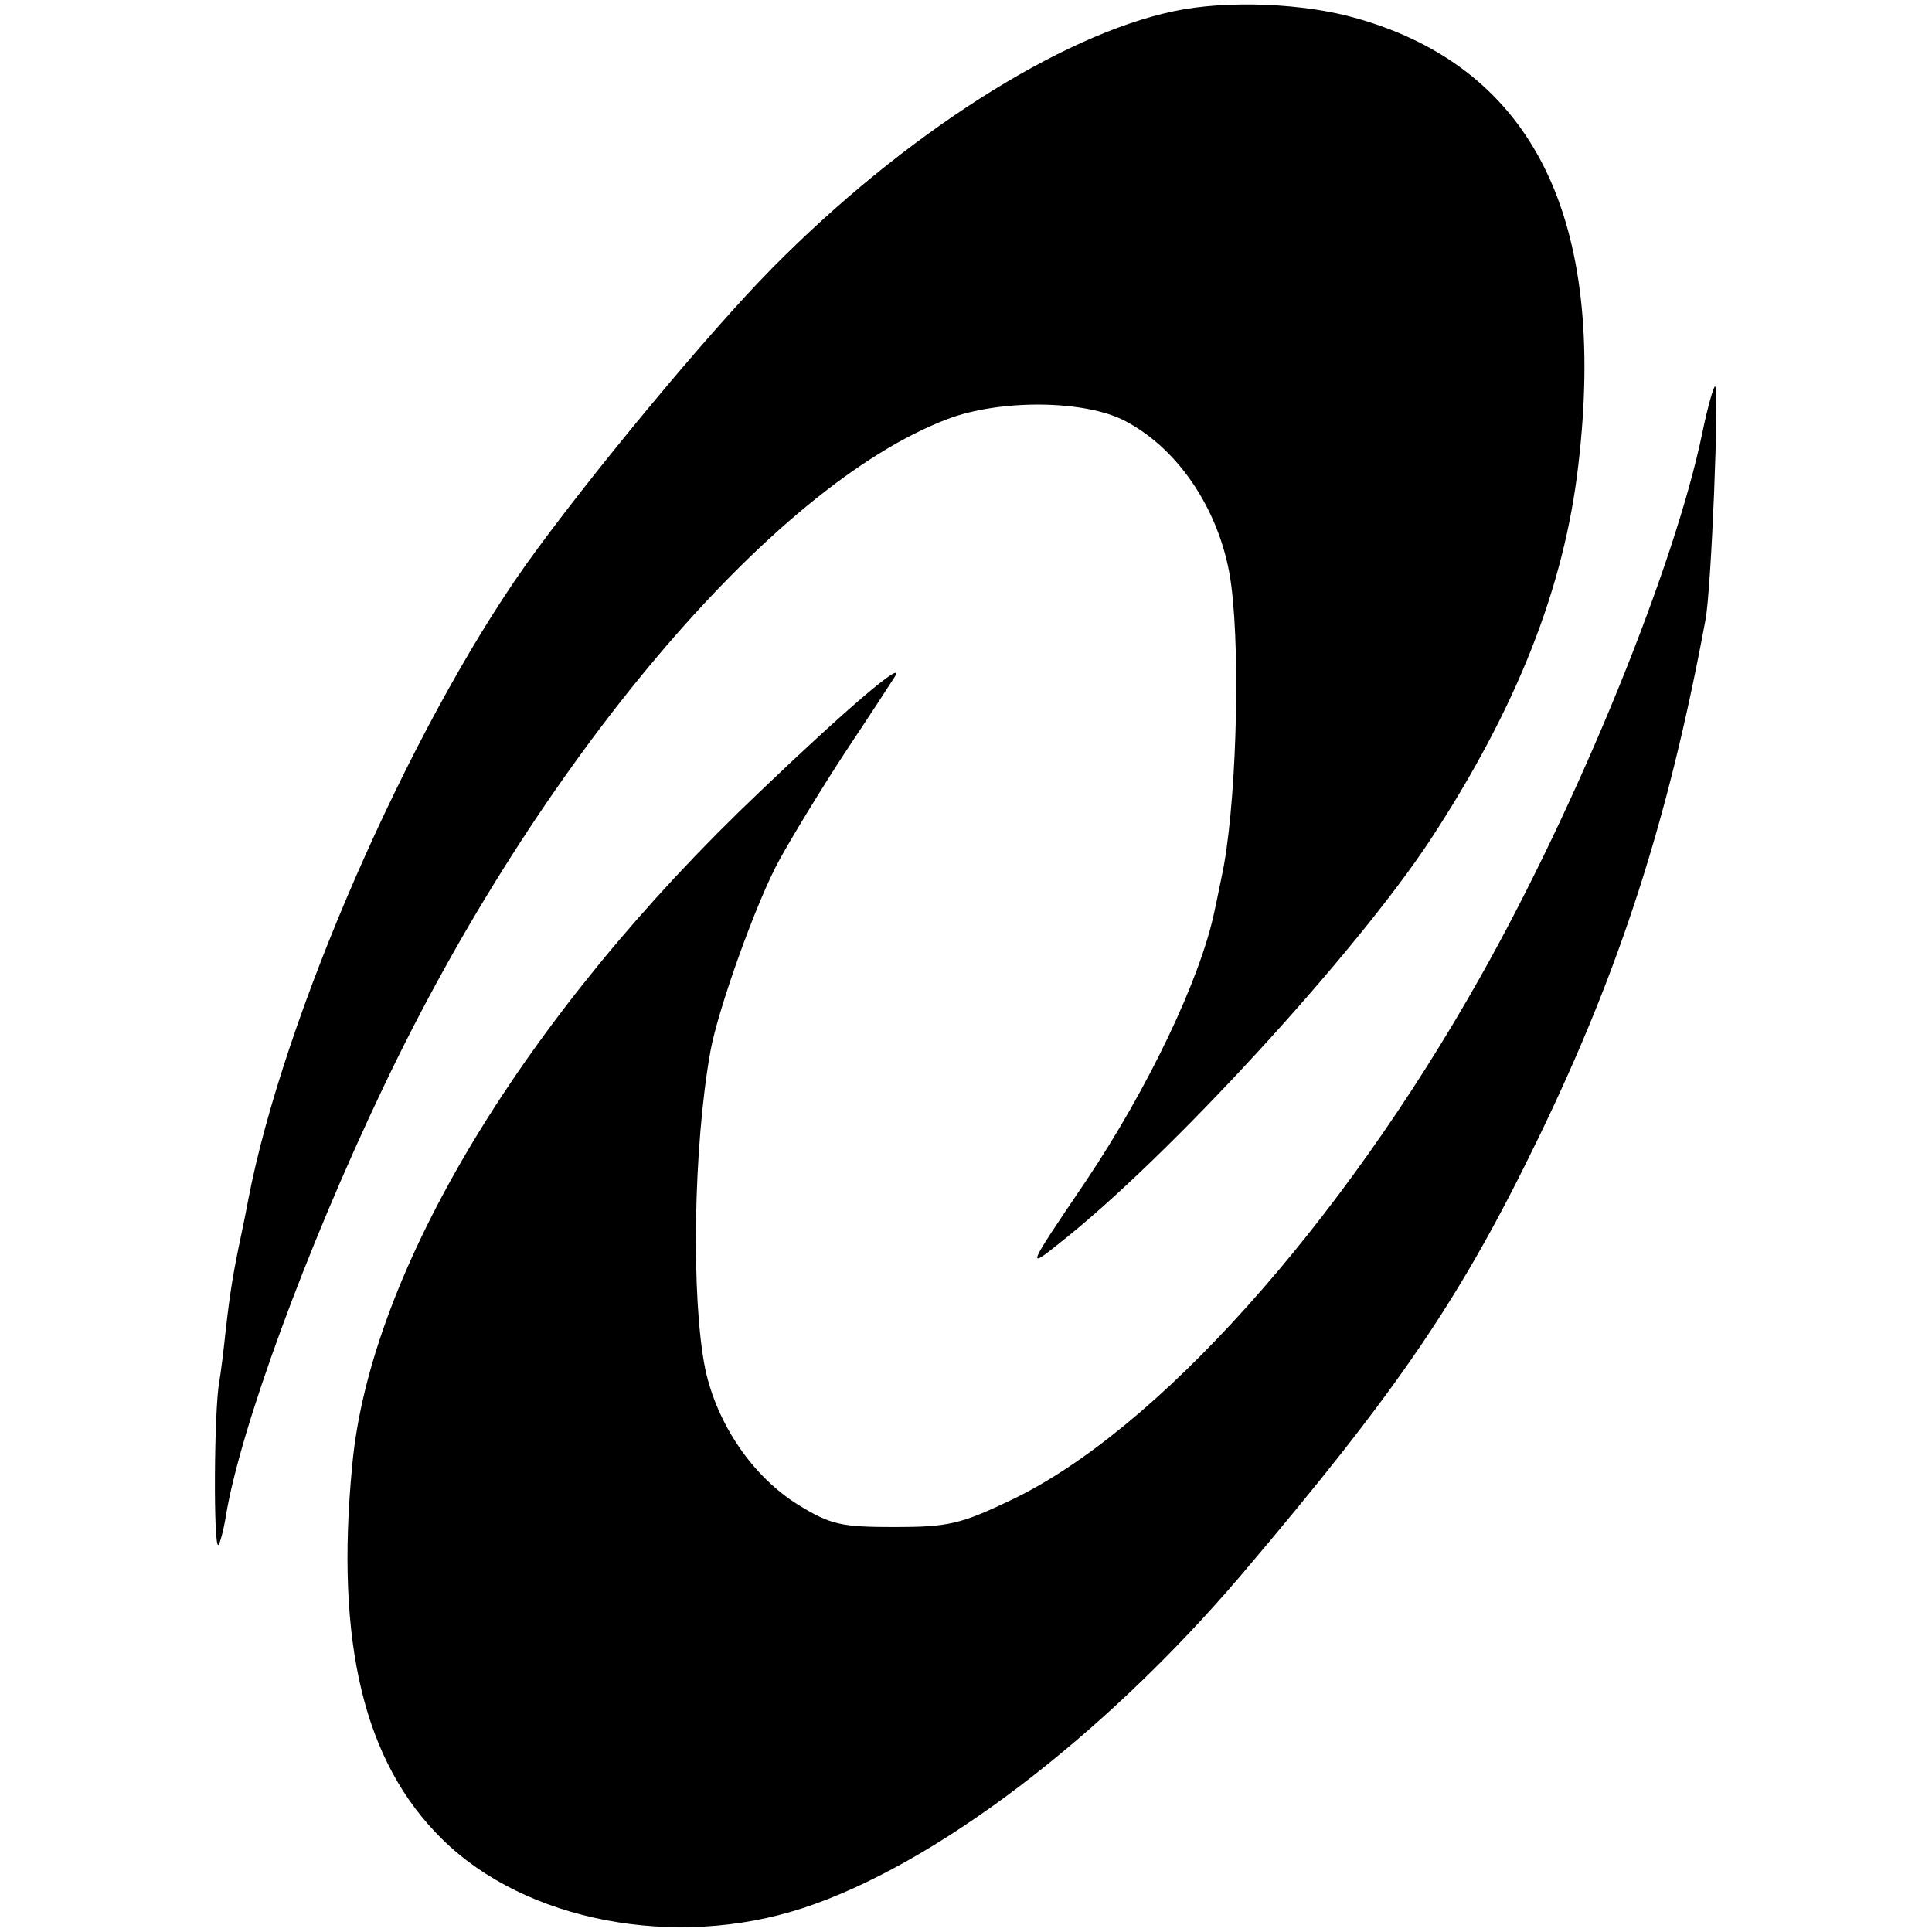
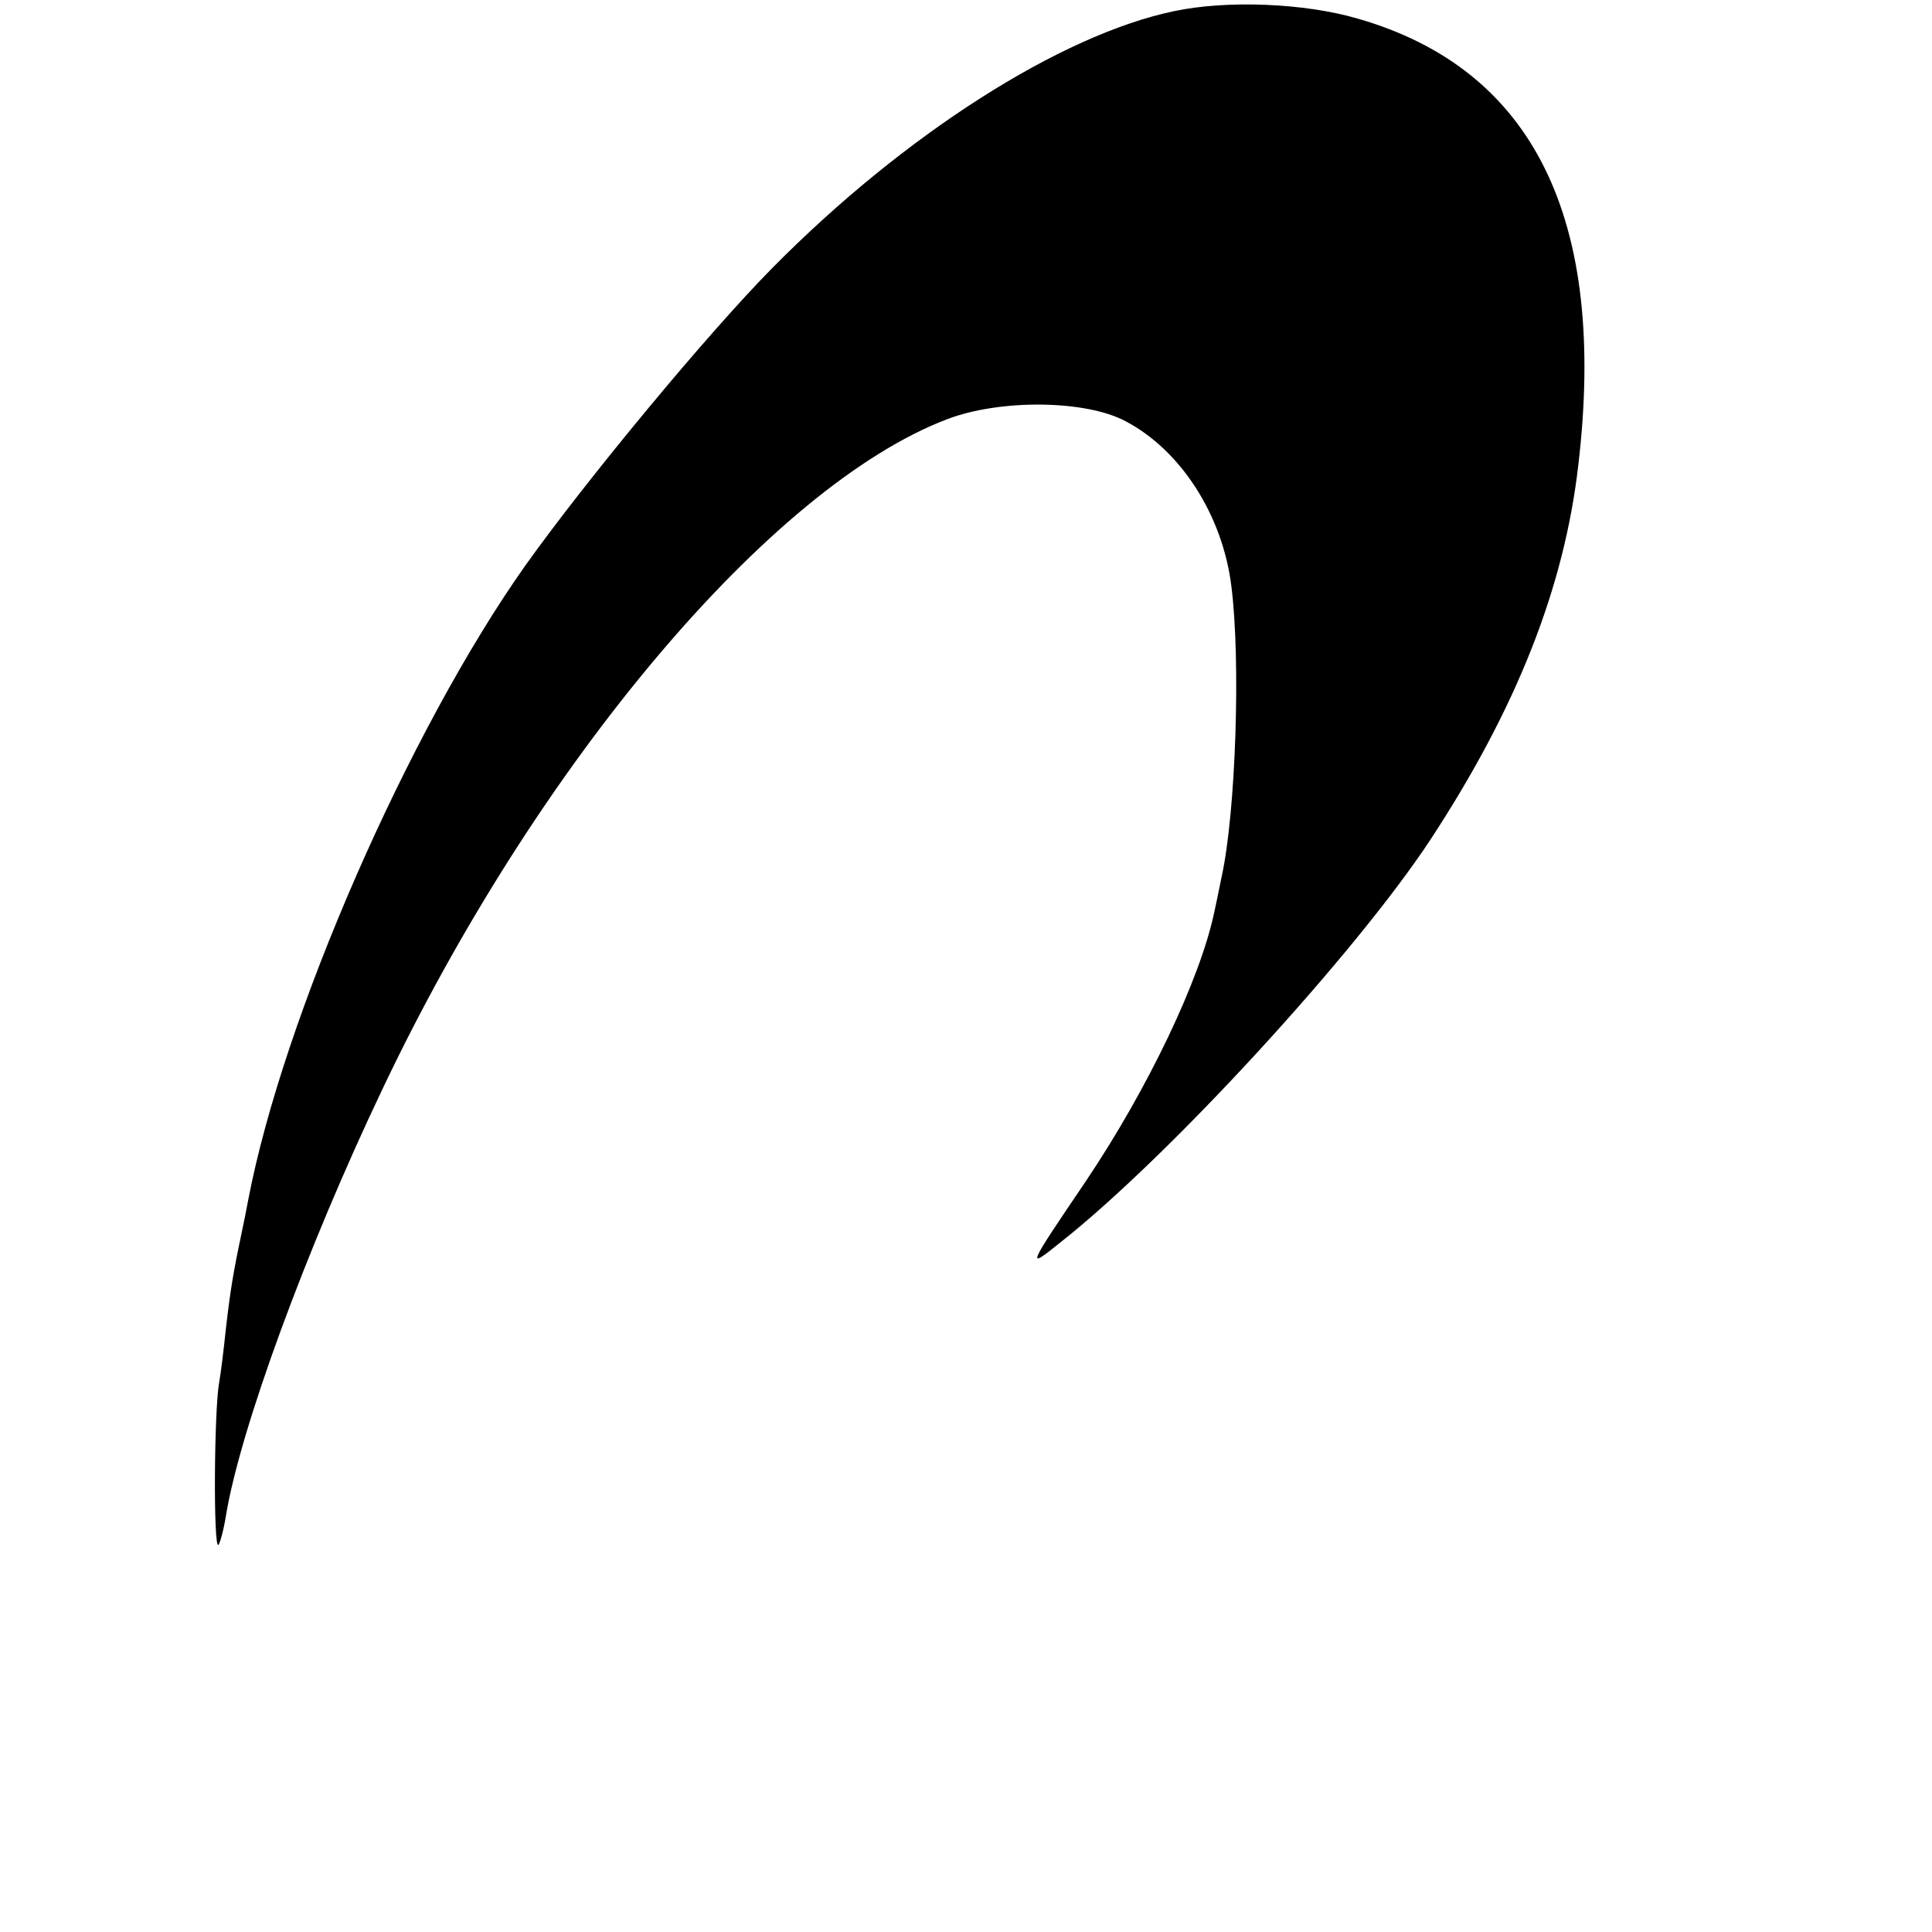
<svg xmlns="http://www.w3.org/2000/svg" version="1.0" width="260pt" height="260pt" viewBox="0 0 260 260" preserveAspectRatio="xMidYMid meet">
  <g transform="translate(0,260) scale(0.1,-0.1)" fill="#000000" stroke="none">
-     <path d="M1580 2585 c-153 -32 -363 -166 -540 -345 -88 -89 -251 -286 -333 -401 -157 -222 -326 -608 -373 -854 -2 -11 -6 -31 -9 -45 -11 -52 -15 -76 -21 -128 -3 -29 -7 -61 -9 -72 -7 -38 -8 -227 -1 -219 2 2 7 20 10 39 19 116 108 359 211 575 208 438 523 811 760 901 71 27 186 26 240 -3 74 -39 130 -126 142 -221 13 -101 6 -306 -13 -392 -3 -14 -7 -35 -10 -48 -19 -90 -89 -237 -173 -362 -80 -118 -80 -119 -34 -82 147 116 398 390 498 542 116 177 180 339 199 504 39 331 -60 533 -297 601 -72 21 -176 25 -247 10z" />
-     <path d="M2291 2018 c-37 -180 -167 -499 -299 -733 -188 -334 -436 -611 -632 -704 -67 -32 -84 -36 -156 -36 -72 0 -86 3 -130 30 -61 38 -109 108 -125 183 -19 95 -16 298 7 427 10 56 62 202 93 258 17 31 56 95 88 144 32 48 62 94 67 102 16 26 -64 -42 -182 -155 -316 -300 -524 -644 -548 -906 -23 -239 16 -400 121 -503 112 -111 314 -149 485 -93 178 58 405 231 590 448 213 251 296 373 401 590 109 225 174 426 224 695 8 39 19 315 13 315 -2 0 -10 -28 -17 -62z" />
+     <path d="M1580 2585 c-153 -32 -363 -166 -540 -345 -88 -89 -251 -286 -333 -401 -157 -222 -326 -608 -373 -854 -2 -11 -6 -31 -9 -45 -11 -52 -15 -76 -21 -128 -3 -29 -7 -61 -9 -72 -7 -38 -8 -227 -1 -219 2 2 7 20 10 39 19 116 108 359 211 575 208 438 523 811 760 901 71 27 186 26 240 -3 74 -39 130 -126 142 -221 13 -101 6 -306 -13 -392 -3 -14 -7 -35 -10 -48 -19 -90 -89 -237 -173 -362 -80 -118 -80 -119 -34 -82 147 116 398 390 498 542 116 177 180 339 199 504 39 331 -60 533 -297 601 -72 21 -176 25 -247 10" />
  </g>
</svg>